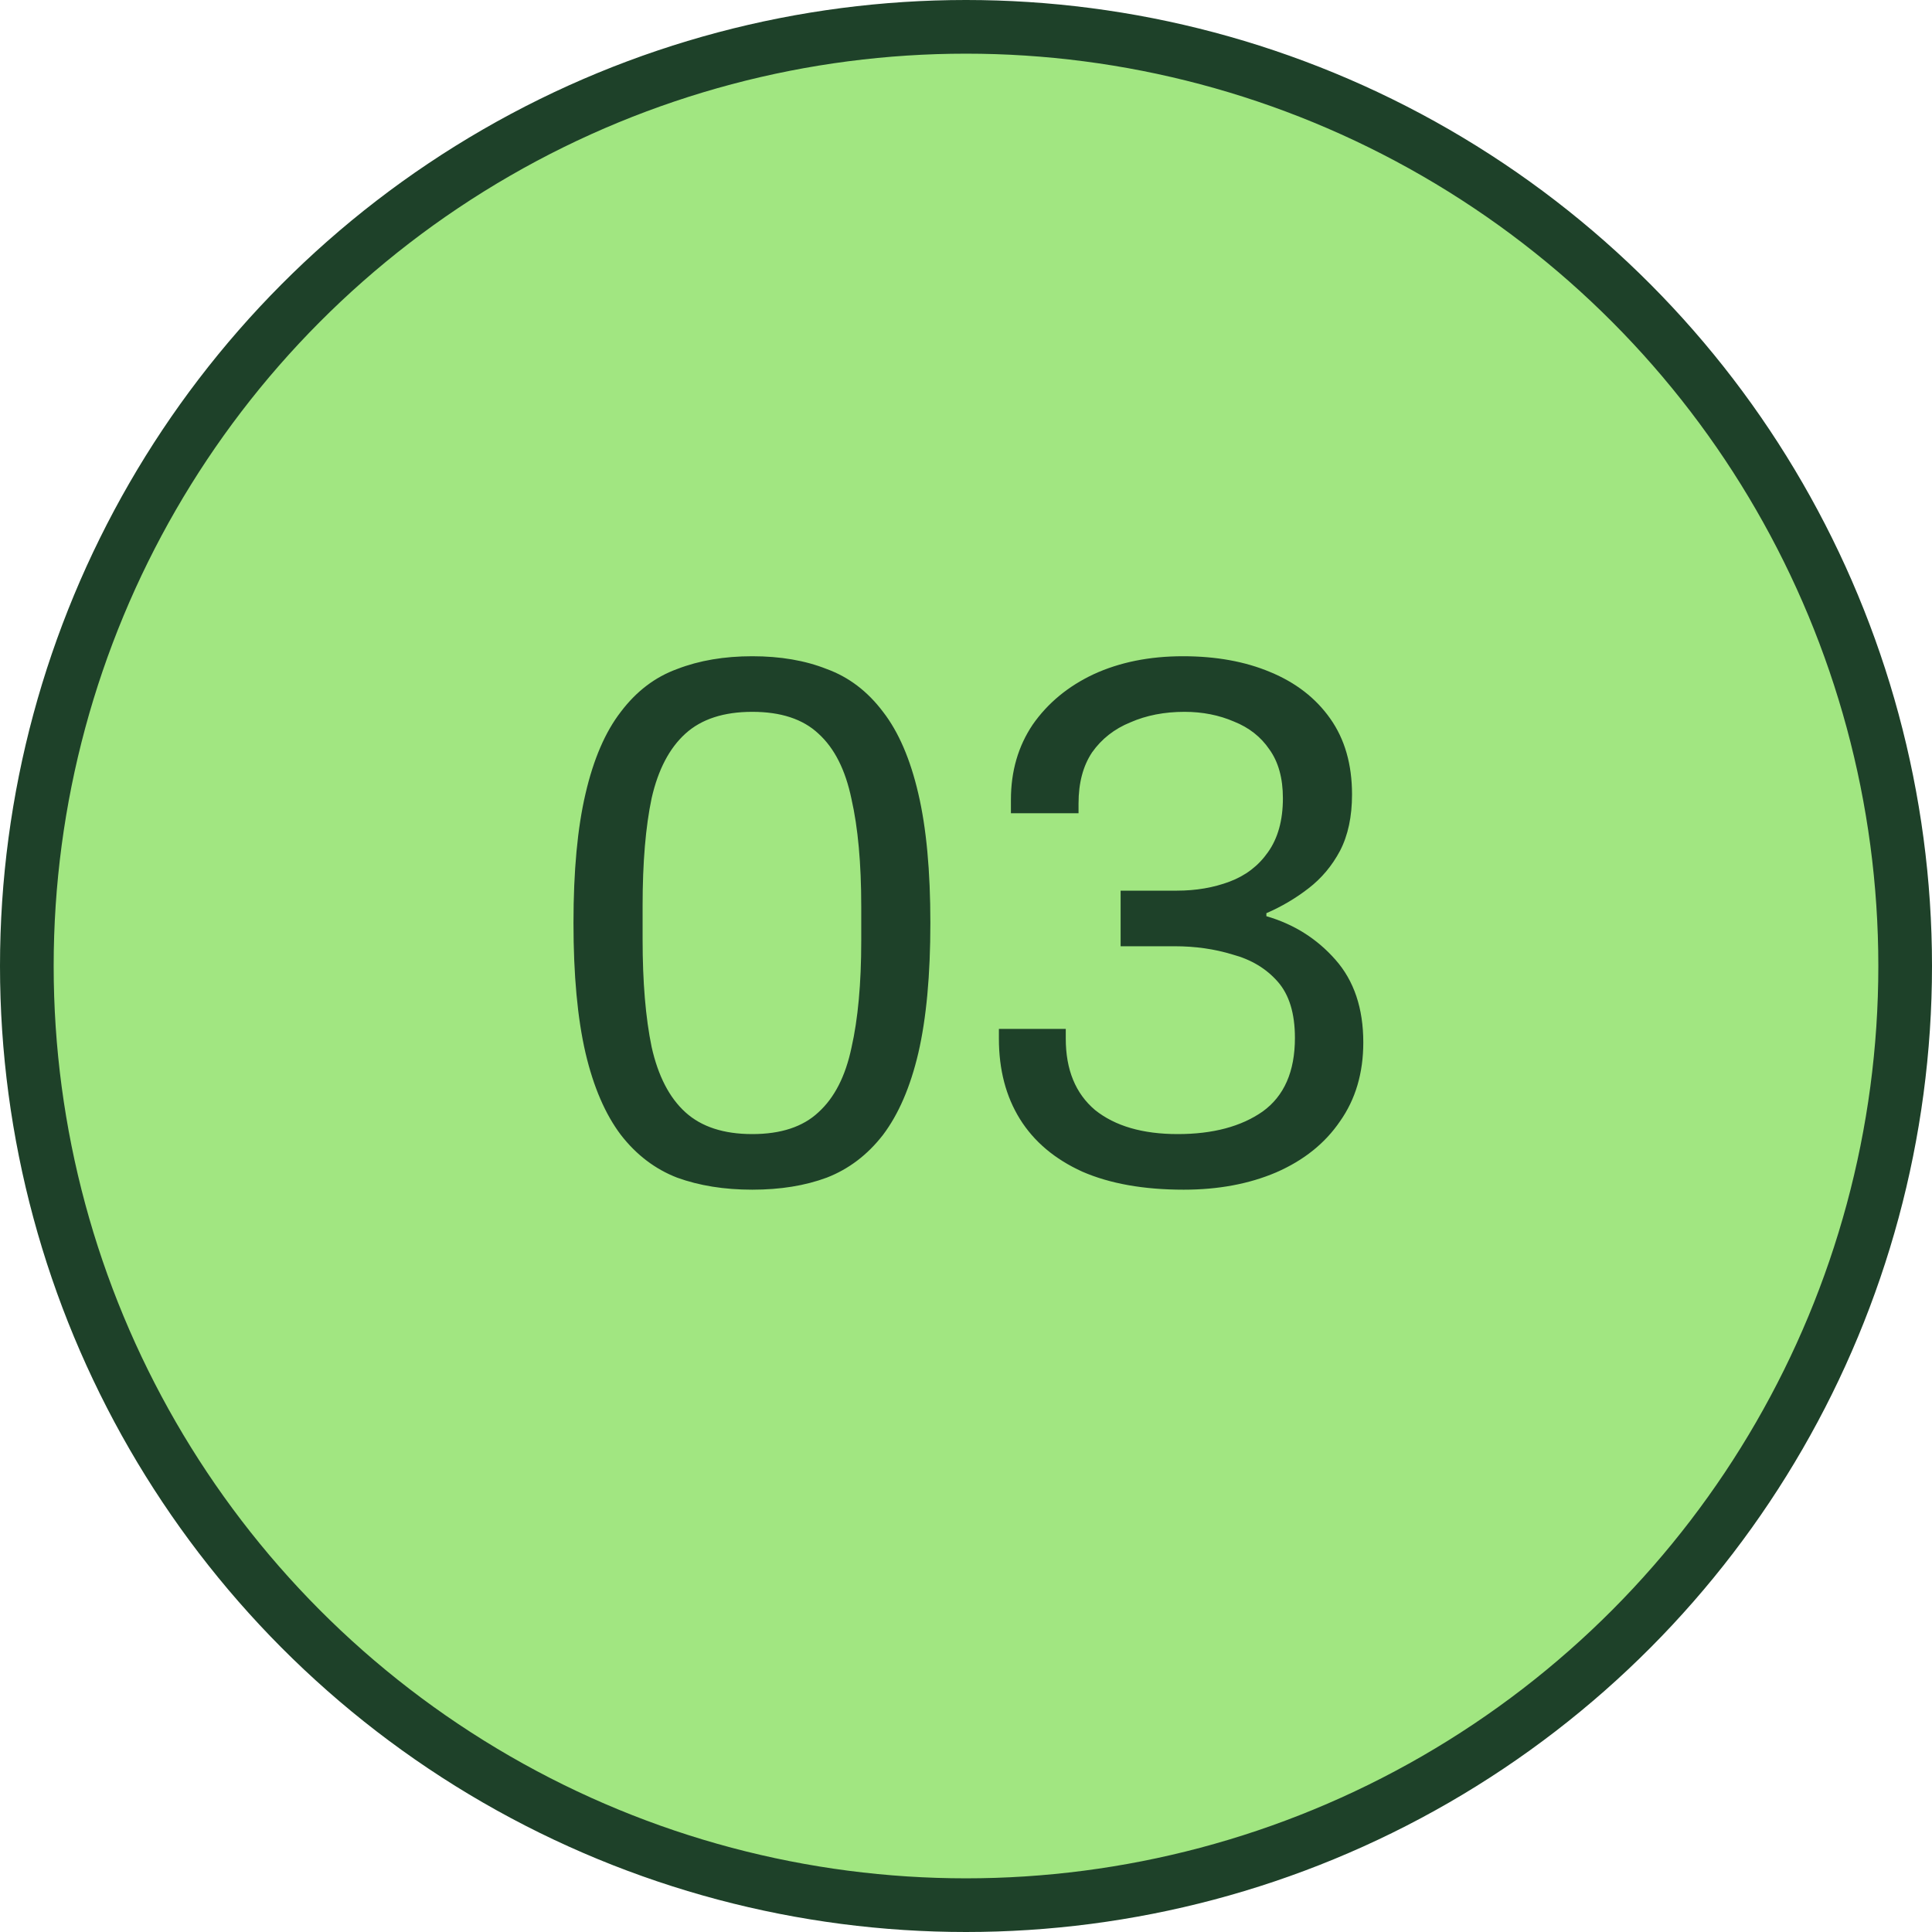
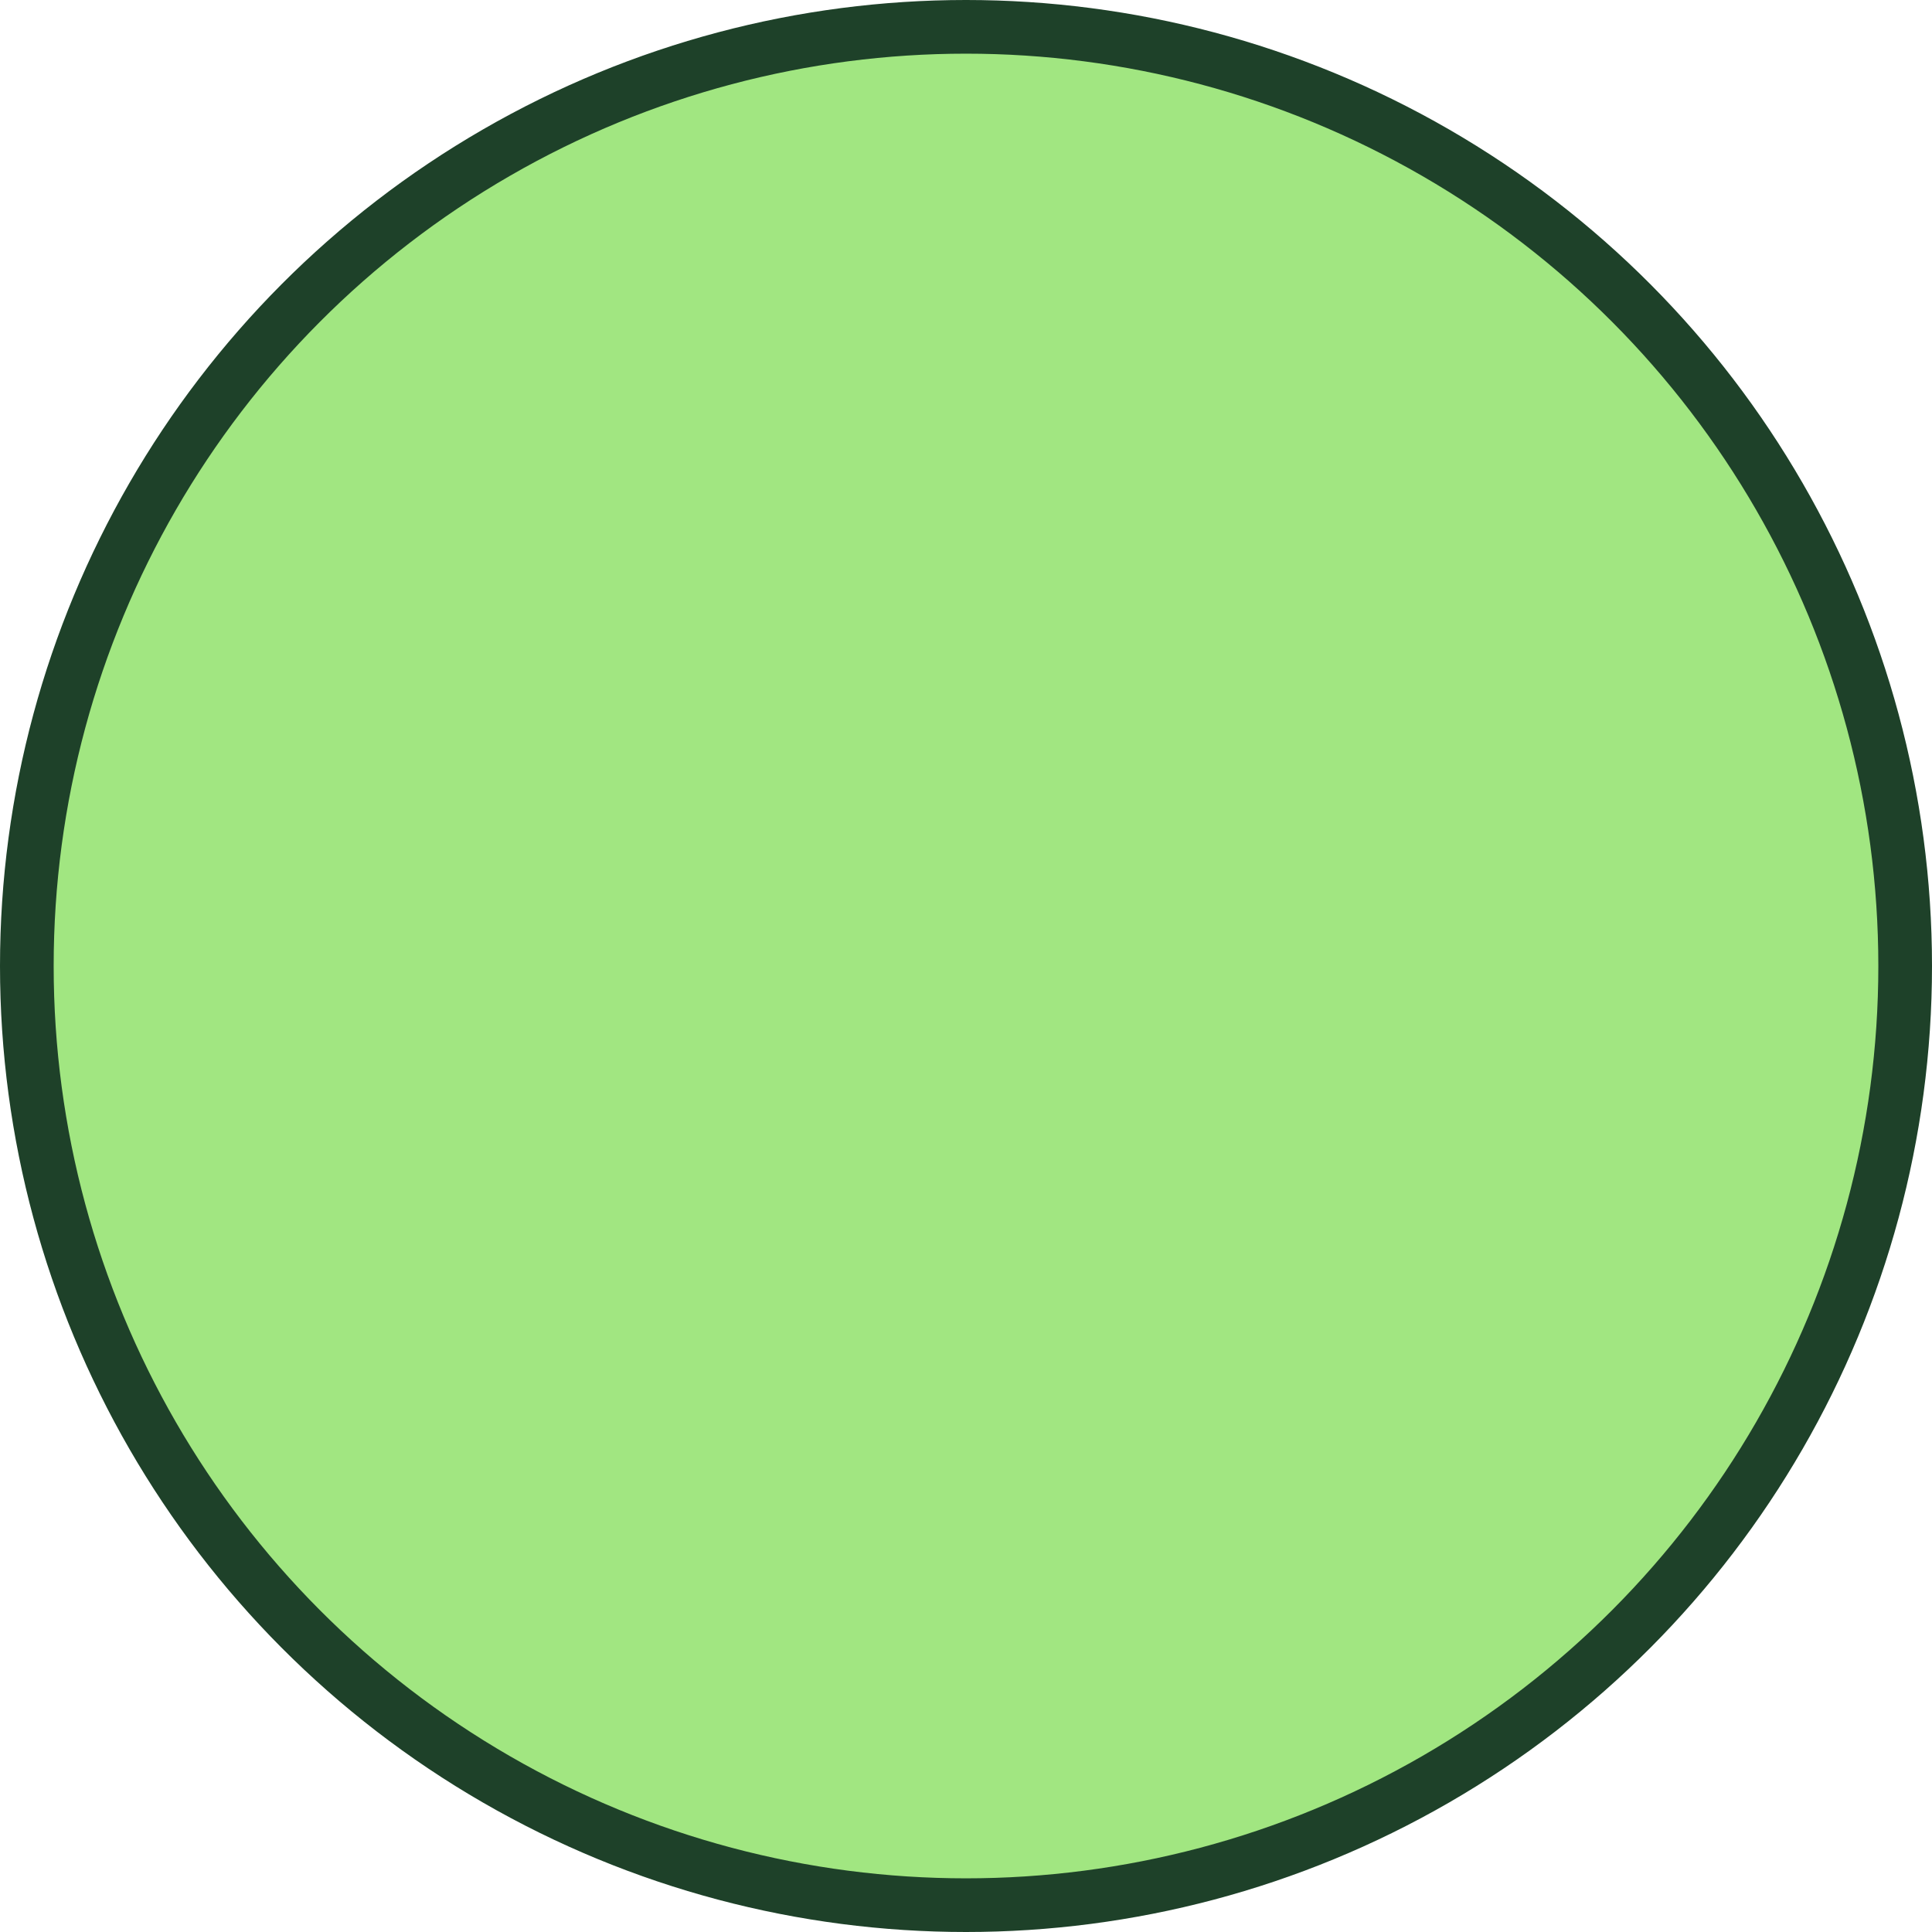
<svg xmlns="http://www.w3.org/2000/svg" width="36" height="36" viewBox="0 0 36 36" fill="none">
  <circle cx="18" cy="18" r="17.5" fill="#A1E681" stroke="#1E4129" />
-   <path d="M14.018 22.168C13.495 22.168 13.029 22.093 12.618 21.944C12.207 21.785 11.857 21.519 11.568 21.146C11.279 20.763 11.059 20.255 10.91 19.62C10.761 18.976 10.686 18.169 10.686 17.198C10.686 16.227 10.761 15.425 10.91 14.79C11.059 14.146 11.279 13.637 11.568 13.264C11.857 12.881 12.207 12.615 12.618 12.466C13.029 12.307 13.495 12.228 14.018 12.228C14.541 12.228 15.003 12.307 15.404 12.466C15.815 12.615 16.165 12.881 16.454 13.264C16.743 13.637 16.963 14.146 17.112 14.79C17.261 15.425 17.336 16.227 17.336 17.198C17.336 18.169 17.261 18.976 17.112 19.62C16.963 20.255 16.743 20.763 16.454 21.146C16.165 21.519 15.815 21.785 15.404 21.944C15.003 22.093 14.541 22.168 14.018 22.168ZM14.018 21.132C14.55 21.132 14.961 20.997 15.25 20.726C15.549 20.455 15.754 20.054 15.866 19.522C15.987 18.99 16.048 18.327 16.048 17.534V16.89C16.048 16.087 15.987 15.42 15.866 14.888C15.754 14.347 15.549 13.941 15.25 13.67C14.961 13.399 14.55 13.264 14.018 13.264C13.486 13.264 13.071 13.399 12.772 13.67C12.473 13.941 12.263 14.342 12.142 14.874C12.03 15.406 11.974 16.073 11.974 16.876V17.506C11.974 18.299 12.03 18.967 12.142 19.508C12.263 20.049 12.473 20.455 12.772 20.726C13.071 20.997 13.486 21.132 14.018 21.132ZM22.057 22.168C21.311 22.168 20.681 22.056 20.167 21.832C19.654 21.599 19.267 21.272 19.005 20.852C18.744 20.432 18.613 19.933 18.613 19.354V19.172H19.859V19.354C19.859 19.933 20.041 20.376 20.405 20.684C20.779 20.983 21.292 21.132 21.945 21.132C22.599 21.132 23.126 20.992 23.527 20.712C23.929 20.423 24.129 19.965 24.129 19.34C24.129 18.883 24.022 18.533 23.807 18.29C23.593 18.047 23.313 17.879 22.967 17.786C22.631 17.683 22.272 17.632 21.889 17.632H20.881V16.596H21.931C22.286 16.596 22.613 16.54 22.911 16.428C23.21 16.316 23.448 16.134 23.625 15.882C23.812 15.621 23.905 15.285 23.905 14.874C23.905 14.501 23.821 14.197 23.653 13.964C23.495 13.731 23.275 13.558 22.995 13.446C22.715 13.325 22.407 13.264 22.071 13.264C21.698 13.264 21.362 13.329 21.063 13.46C20.765 13.581 20.527 13.768 20.349 14.02C20.181 14.272 20.097 14.589 20.097 14.972V15.154H18.837V14.902C18.837 14.37 18.973 13.903 19.243 13.502C19.523 13.101 19.901 12.788 20.377 12.564C20.863 12.34 21.418 12.228 22.043 12.228C22.659 12.228 23.201 12.326 23.667 12.522C24.143 12.718 24.517 13.007 24.787 13.39C25.058 13.773 25.193 14.244 25.193 14.804C25.193 15.215 25.119 15.565 24.969 15.854C24.82 16.134 24.624 16.367 24.381 16.554C24.139 16.741 23.877 16.895 23.597 17.016V17.072C24.111 17.221 24.54 17.492 24.885 17.884C25.231 18.276 25.403 18.789 25.403 19.424C25.403 19.993 25.259 20.483 24.969 20.894C24.689 21.305 24.293 21.622 23.779 21.846C23.275 22.061 22.701 22.168 22.057 22.168Z" fill="#1E4129" />
</svg>